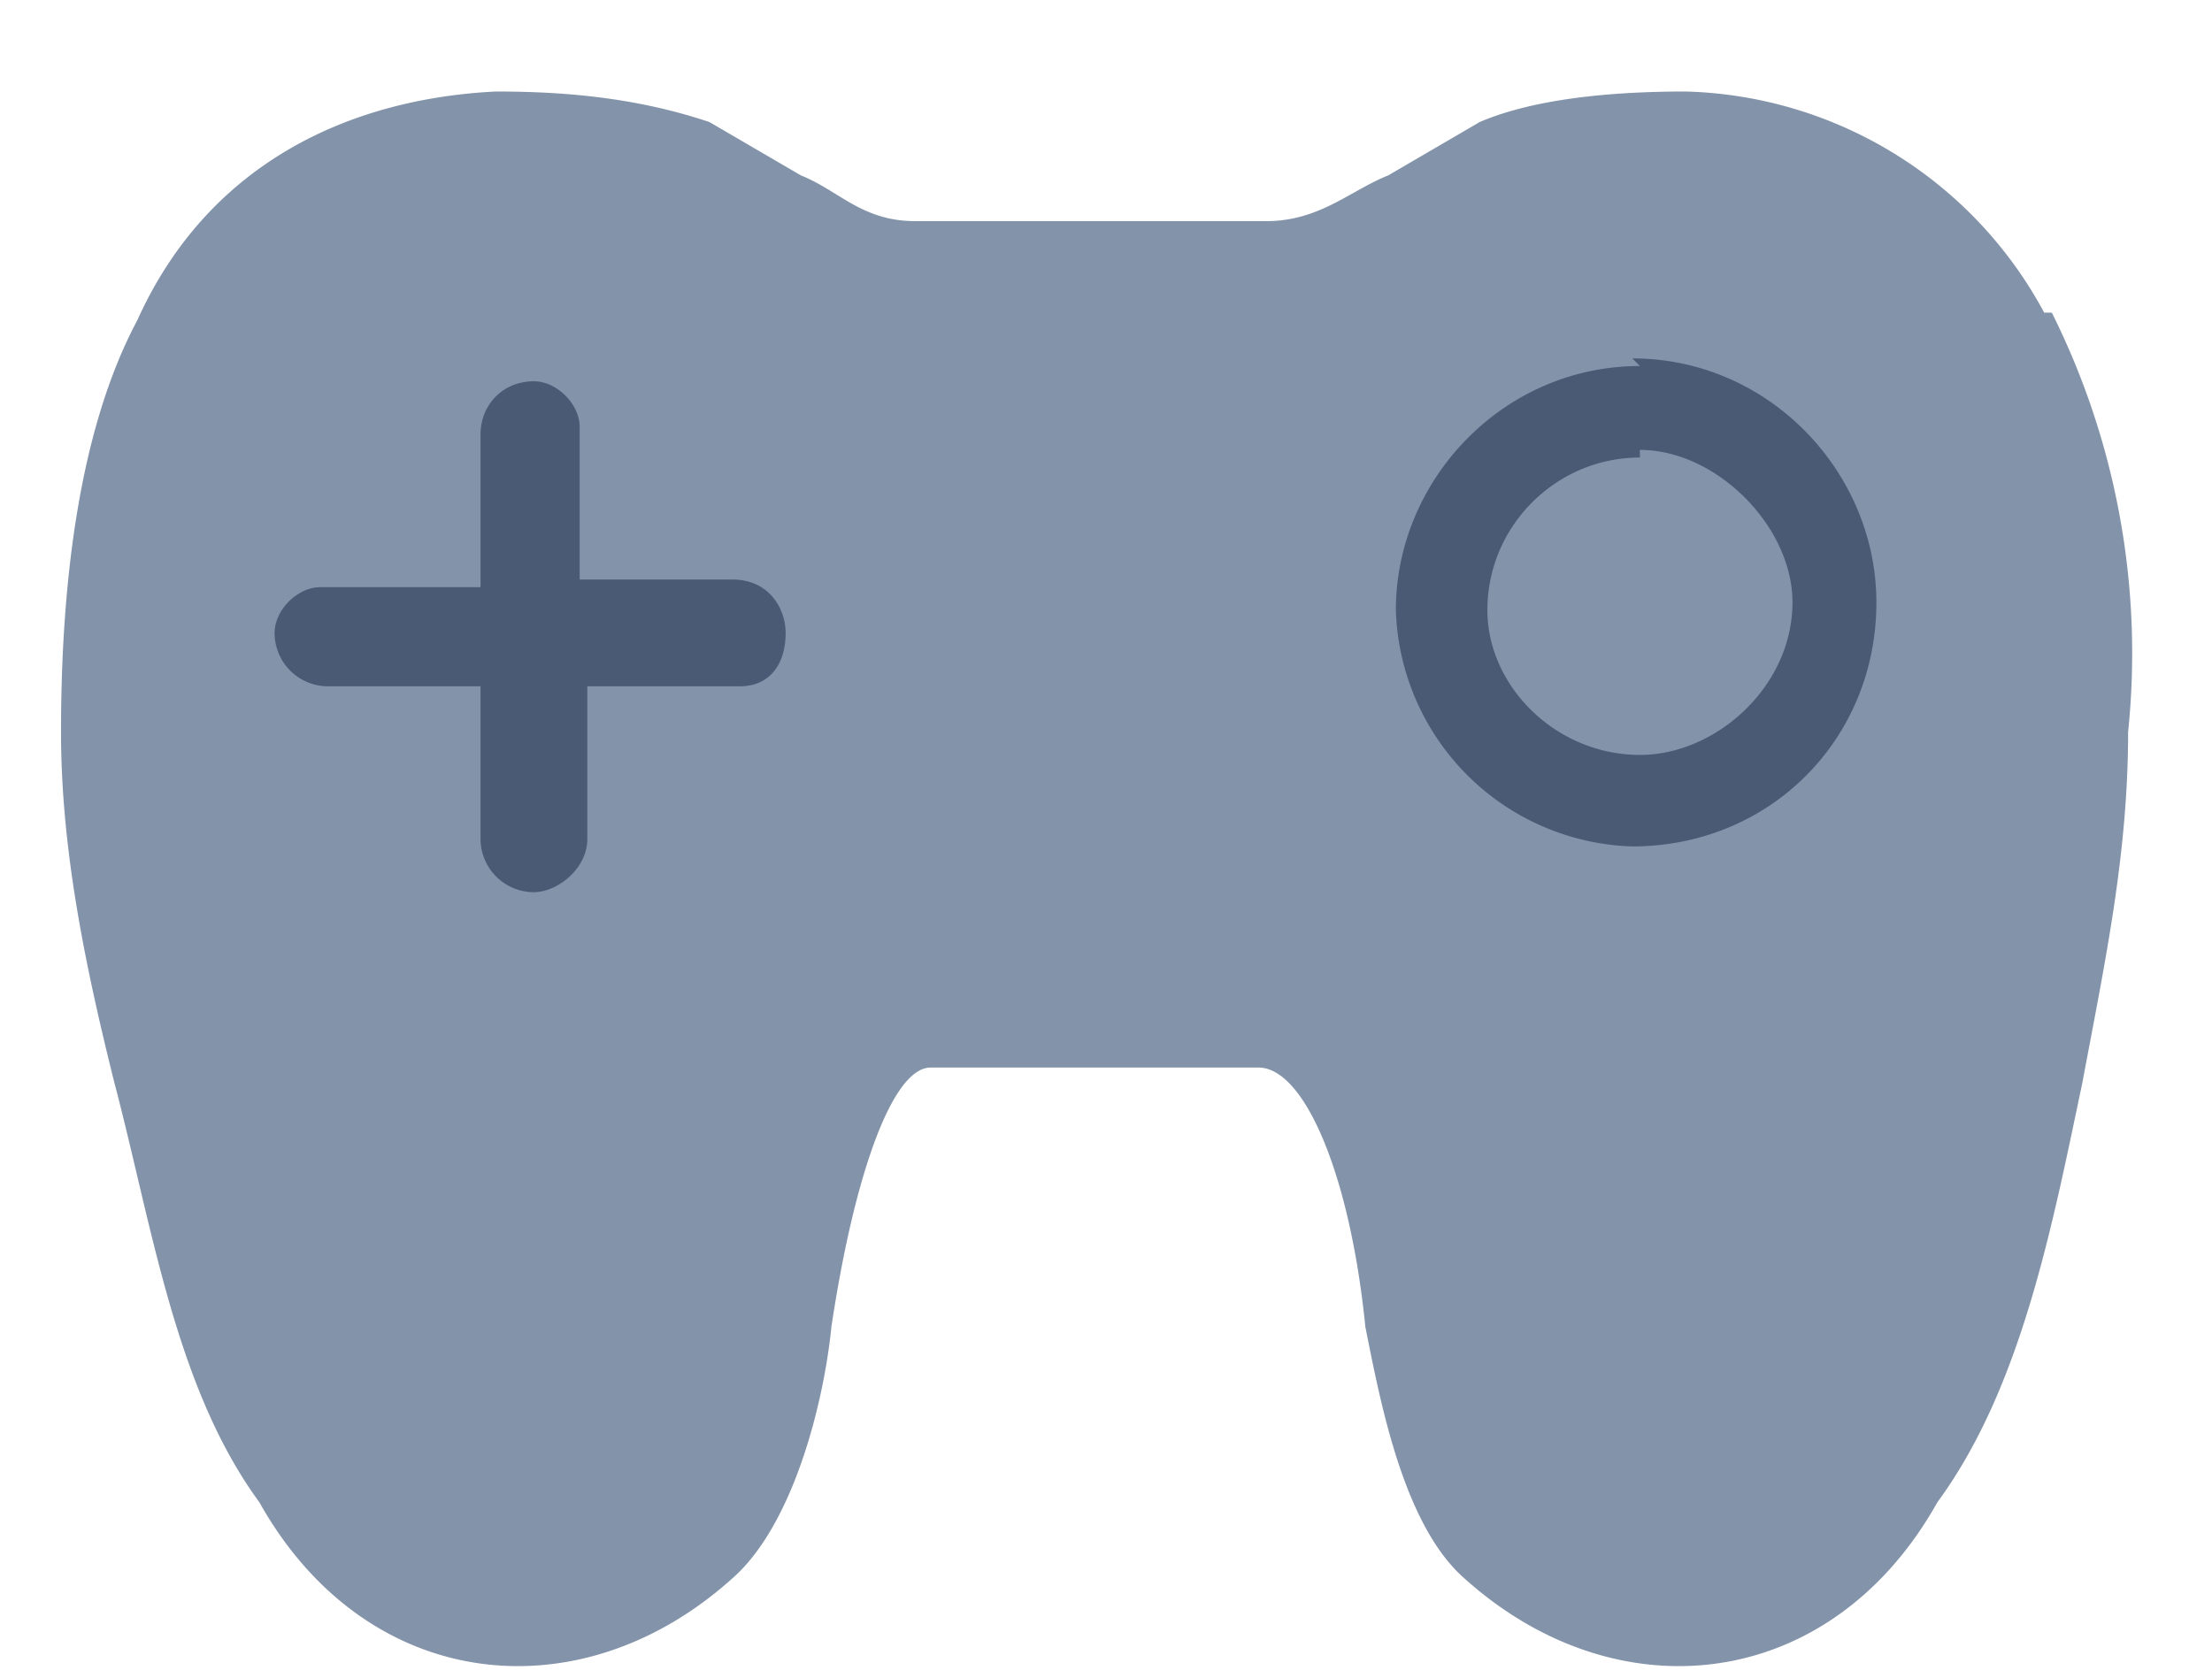
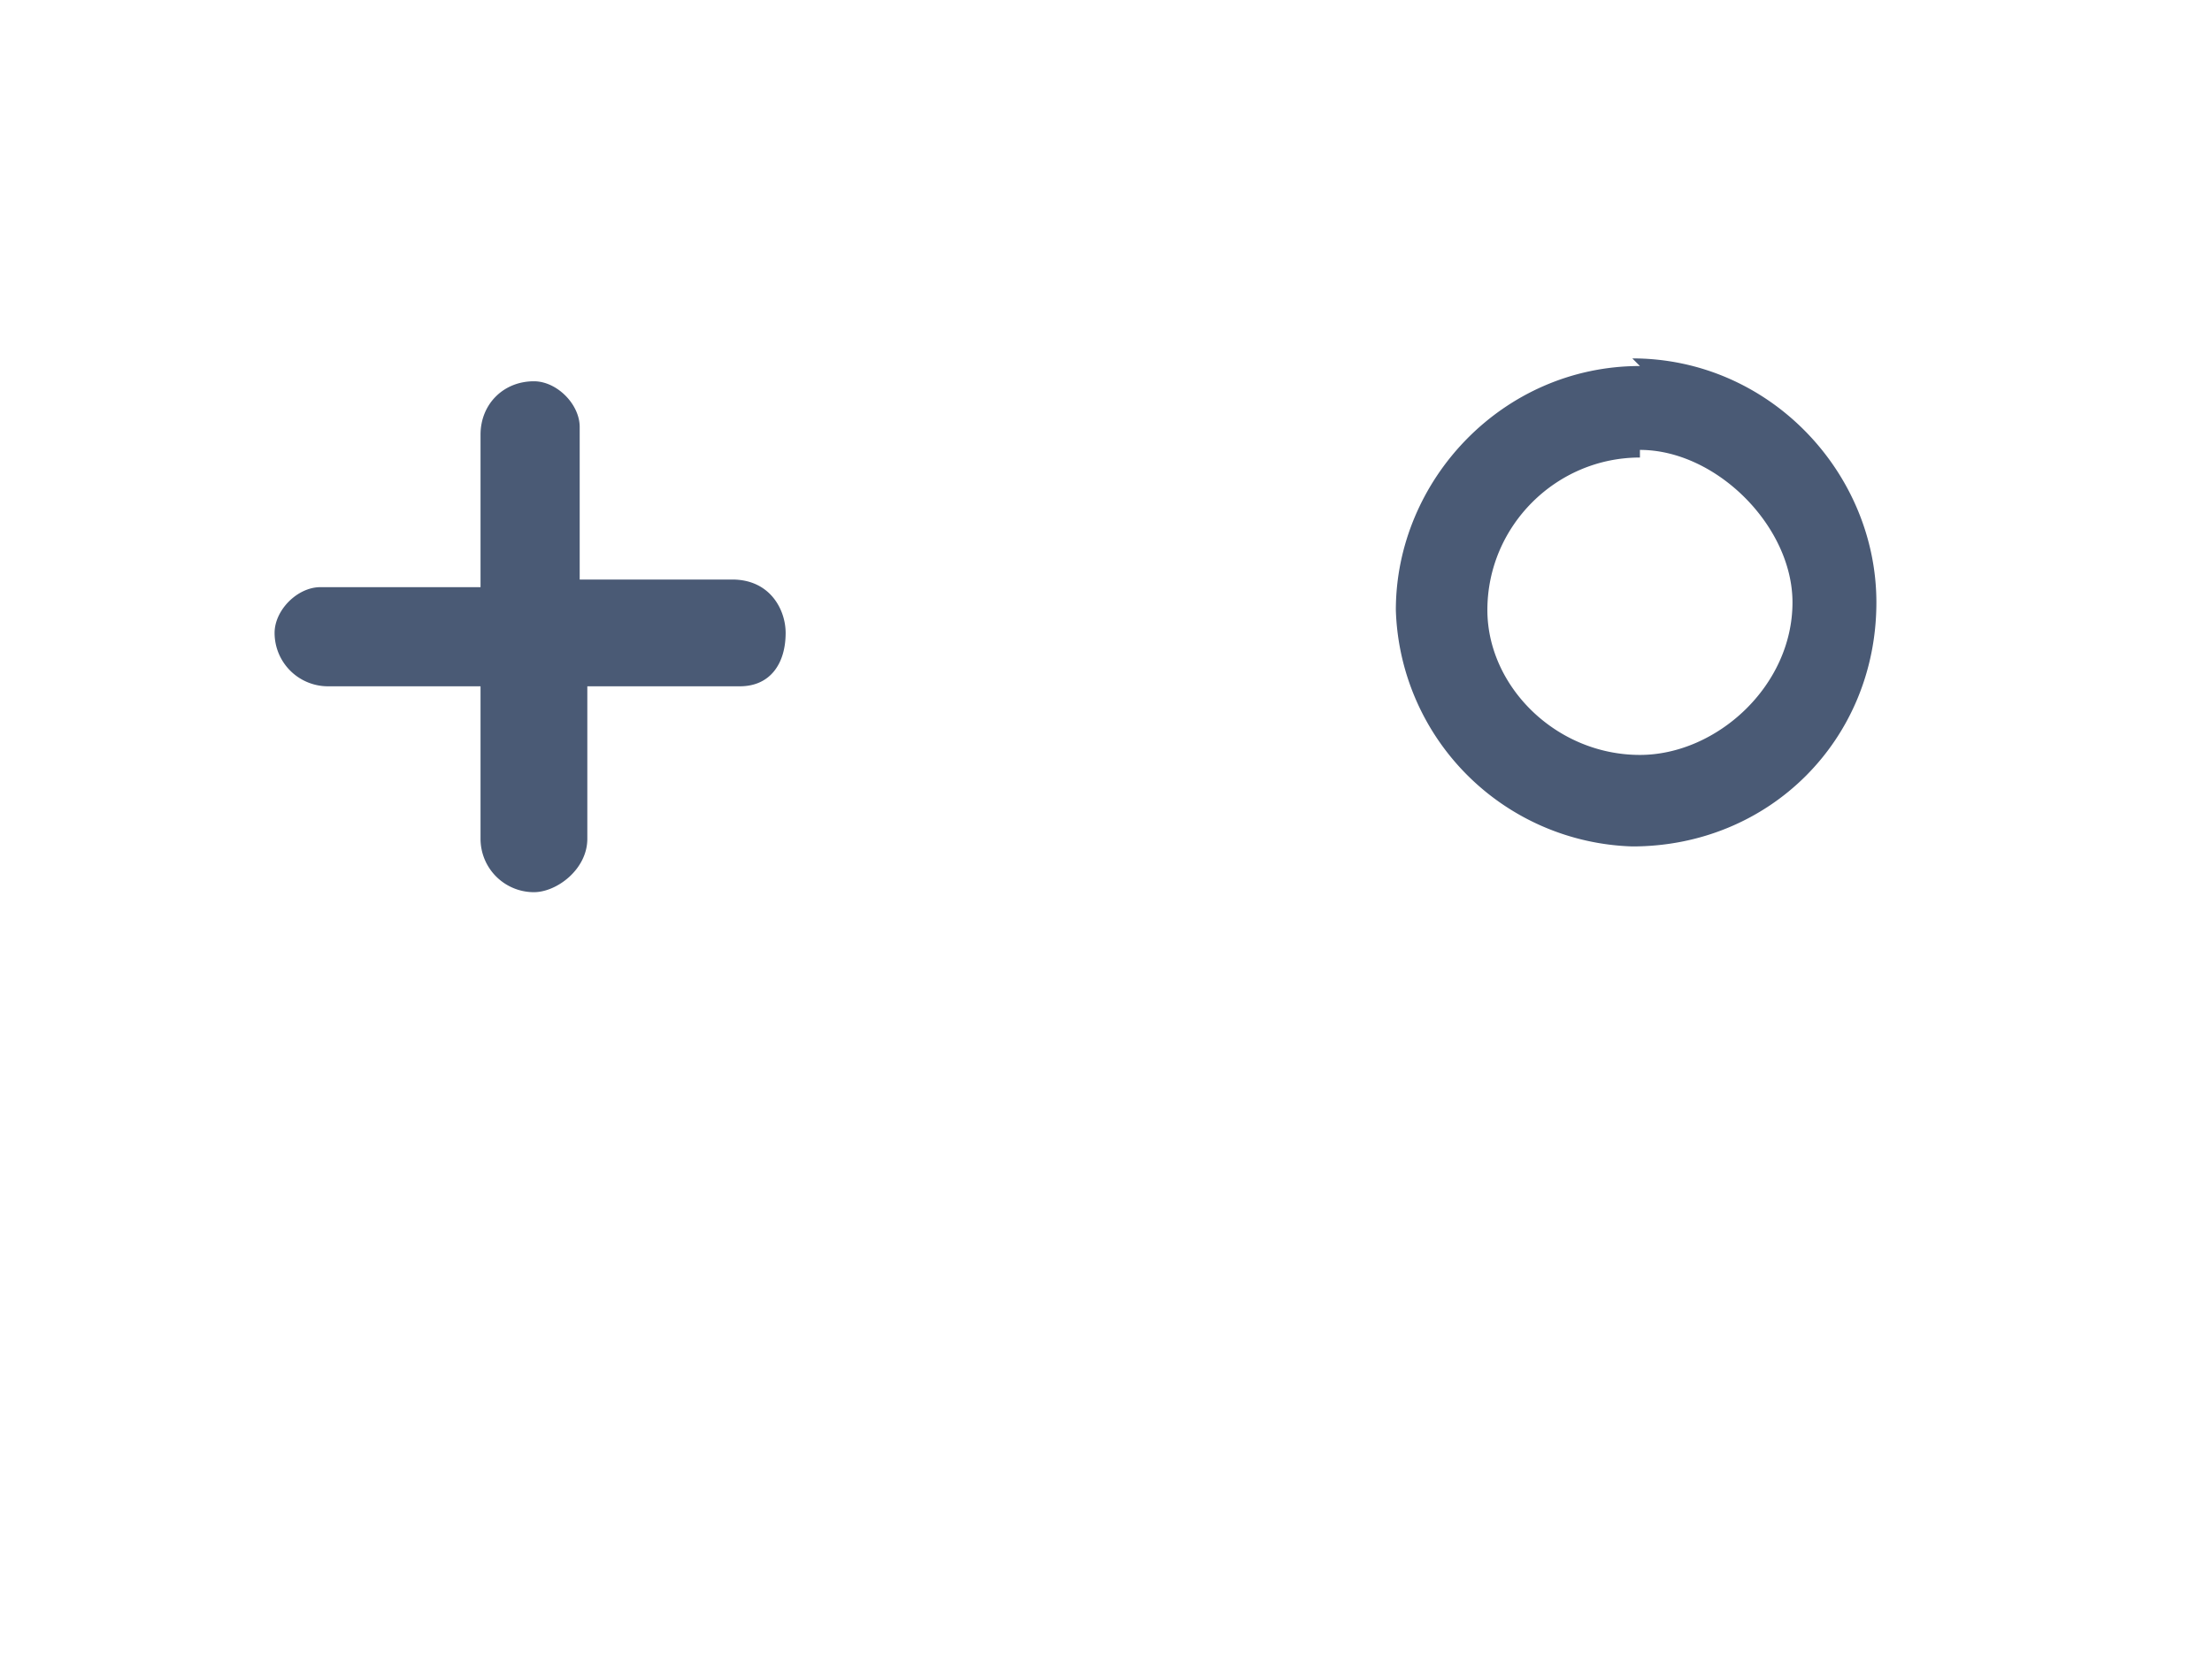
<svg xmlns="http://www.w3.org/2000/svg" fill="none" viewBox="0 0 29 22">
  <path fill="none" d="M.4 22H28V.7H.4V22z" clip-rule="evenodd" />
-   <path fill="#8393AA" fill-rule="evenodd" d="M26.8 4.1a5.5 5.5 0 00-4.7-2.9c-1 0-2 .1-2.7.4l-1.2.7c-.5.2-.9.6-1.6.6H12c-.7 0-1-.4-1.5-.6l-1.2-.7c-.9-.3-1.8-.4-2.8-.4-2 .1-3.8 1-4.7 3C1 5.7.8 7.8.8 9.6c0 1.5.3 3 .7 4.6.5 1.9.8 4 1.9 5.5 1.4 2.5 4.2 2.8 6.2 1 .8-.7 1.2-2.3 1.3-3.3.3-2 .8-3.4 1.3-3.4h4.3c.6 0 1.2 1.4 1.4 3.4.2 1 .5 2.6 1.3 3.3 2 1.8 4.8 1.5 6.2-1 1.1-1.5 1.5-3.6 1.9-5.5.3-1.6.6-3 .6-4.6a10 10 0 00-1-5.5z" clip-rule="evenodd" />
  <path fill="#4a5a75" fill-rule="evenodd" d="M21.5 6c-1.1 0-2 .9-2 2 0 1 .9 1.9 2 1.9 1 0 2-.9 2-2 0-1-1-2-2-2zM7 5c.3 0 .6.3.6.6v2h2c.5 0 .7.4.7.7 0 .4-.2.7-.6.7h-2v2c0 .4-.4.7-.7.7a.7.7 0 01-.7-.7V9h-2a.7.7 0 01-.7-.7c0-.3.3-.6.6-.6h2.1v-2c0-.4.3-.7.7-.7zm14.4-.3c1.8 0 3.2 1.5 3.2 3.2 0 1.8-1.4 3.2-3.2 3.2A3.2 3.2 0 0118.3 8c0-1.7 1.4-3.2 3.2-3.2z" clip-rule="evenodd" />
</svg>